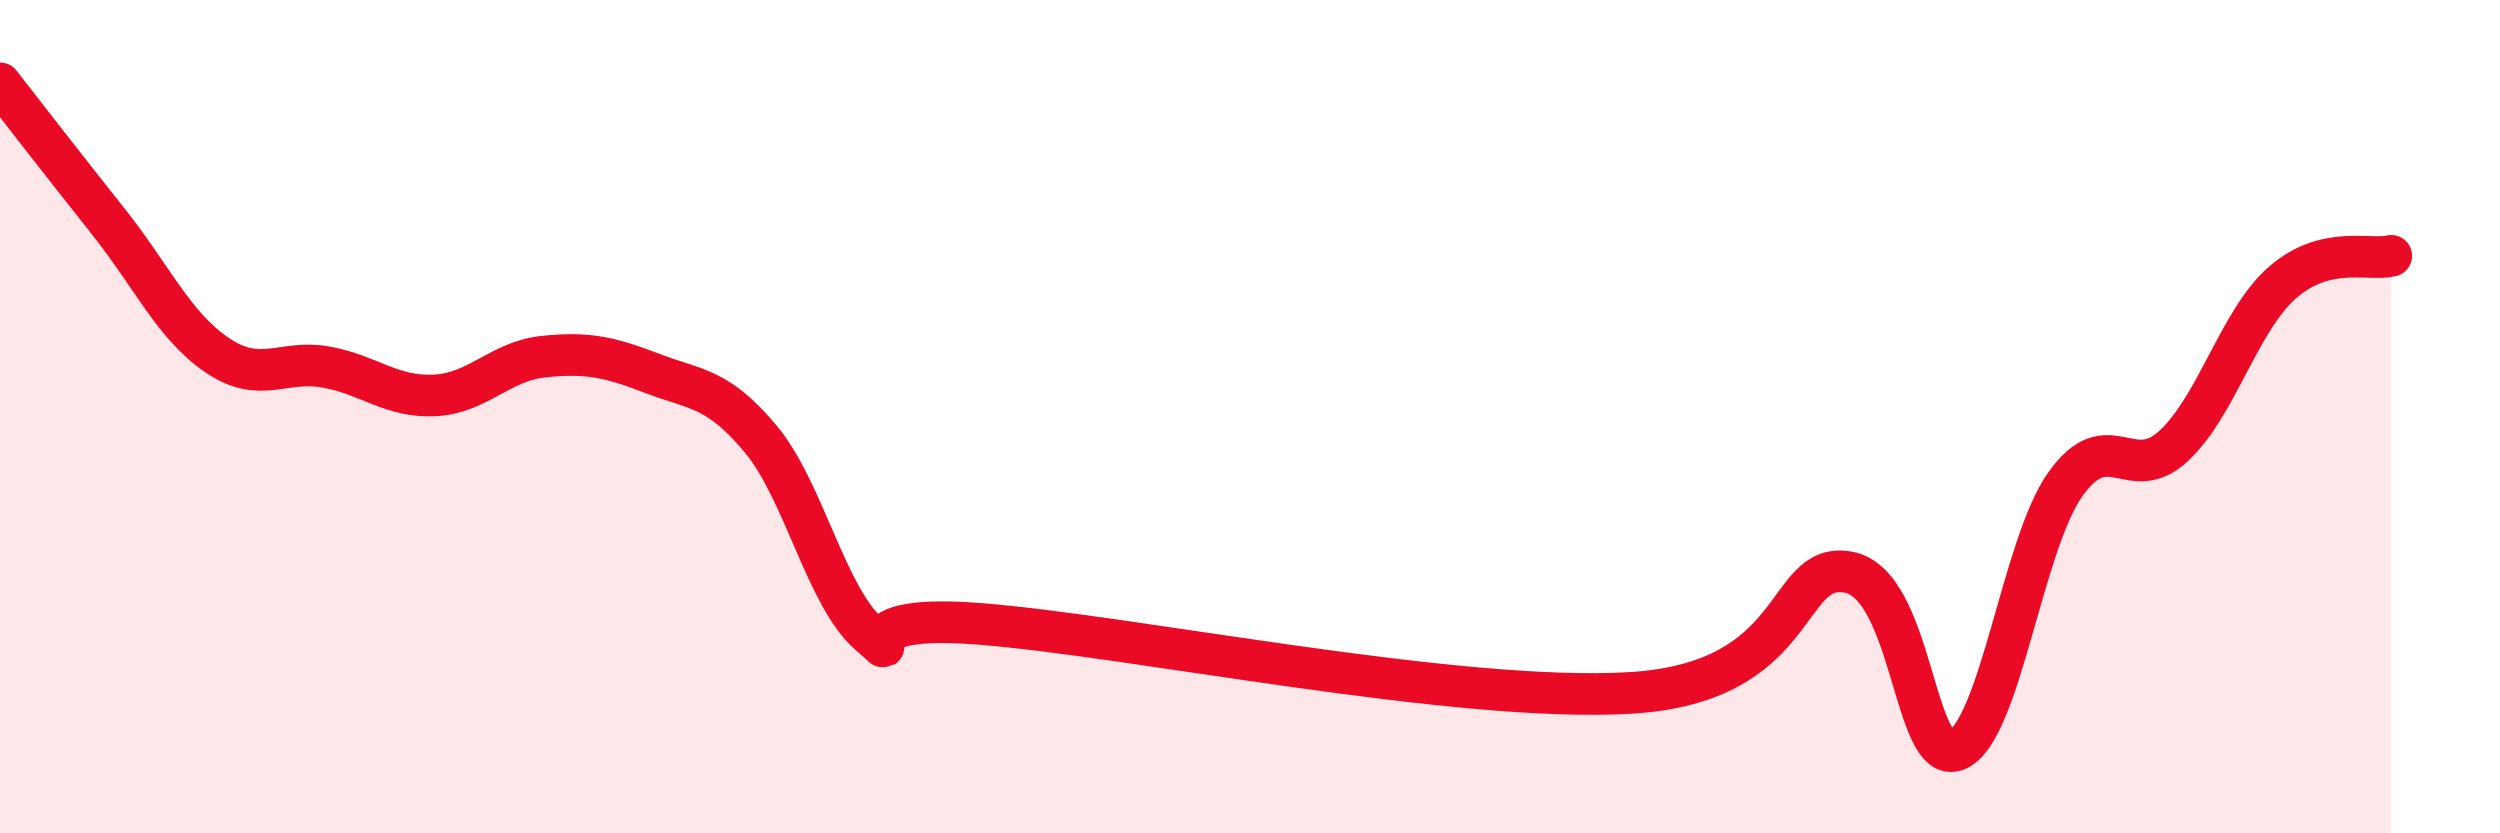
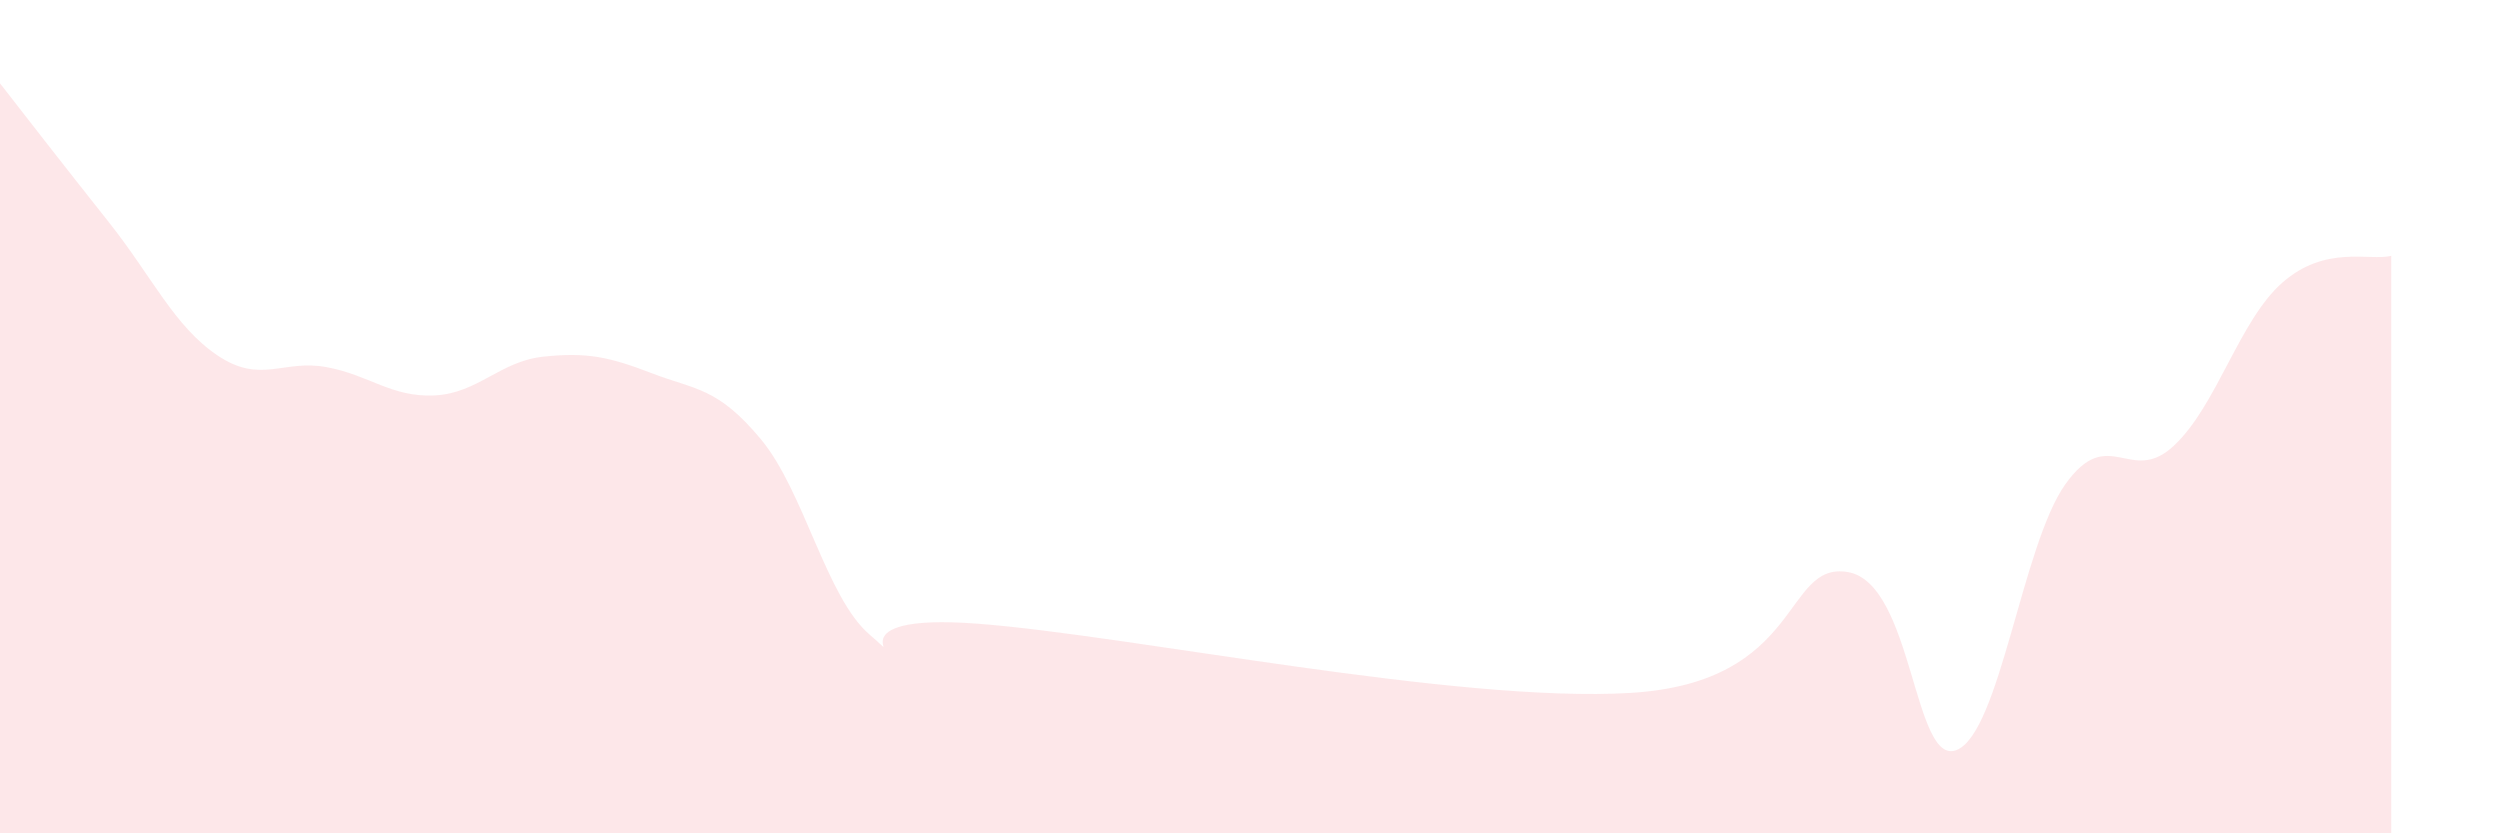
<svg xmlns="http://www.w3.org/2000/svg" width="60" height="20" viewBox="0 0 60 20">
  <path d="M 0,2 C 0.52,2.67 1.57,4.02 2.61,5.33 C 3.65,6.64 4.18,7.83 5.22,8.53 C 6.26,9.23 6.79,8.62 7.83,8.81 C 8.87,9 9.39,9.54 10.43,9.49 C 11.47,9.44 12,8.67 13.04,8.56 C 14.08,8.45 14.61,8.56 15.65,8.96 C 16.69,9.36 17.22,9.29 18.26,10.54 C 19.3,11.79 19.83,14.34 20.87,15.23 C 21.91,16.12 19.83,14.69 23.48,14.97 C 27.13,15.25 34.96,16.88 39.13,16.63 C 43.3,16.38 42.78,13.46 44.35,13.73 C 45.92,14 45.92,18.42 46.96,18 C 48,17.58 48.53,13.08 49.57,11.62 C 50.61,10.16 51.13,11.67 52.17,10.7 C 53.21,9.73 53.74,7.69 54.78,6.78 C 55.82,5.87 56.87,6.27 57.39,6.14L57.39 20L0 20Z" fill="#EB0A25" opacity="0.1" stroke-linecap="round" stroke-linejoin="round" />
-   <path d="M 0,2 C 0.52,2.67 1.57,4.02 2.61,5.33 C 3.65,6.64 4.18,7.83 5.22,8.53 C 6.26,9.23 6.79,8.62 7.83,8.81 C 8.87,9 9.39,9.54 10.43,9.49 C 11.47,9.44 12,8.67 13.04,8.56 C 14.08,8.45 14.61,8.56 15.65,8.96 C 16.69,9.36 17.22,9.29 18.26,10.54 C 19.3,11.79 19.83,14.34 20.87,15.23 C 21.91,16.12 19.83,14.69 23.48,14.97 C 27.13,15.25 34.96,16.88 39.13,16.63 C 43.3,16.38 42.78,13.46 44.35,13.73 C 45.92,14 45.92,18.42 46.96,18 C 48,17.58 48.53,13.08 49.57,11.62 C 50.61,10.16 51.13,11.67 52.17,10.7 C 53.21,9.73 53.74,7.69 54.78,6.78 C 55.82,5.87 56.87,6.27 57.39,6.14" stroke="#EB0A25" stroke-width="1" fill="none" stroke-linecap="round" stroke-linejoin="round" />
</svg>